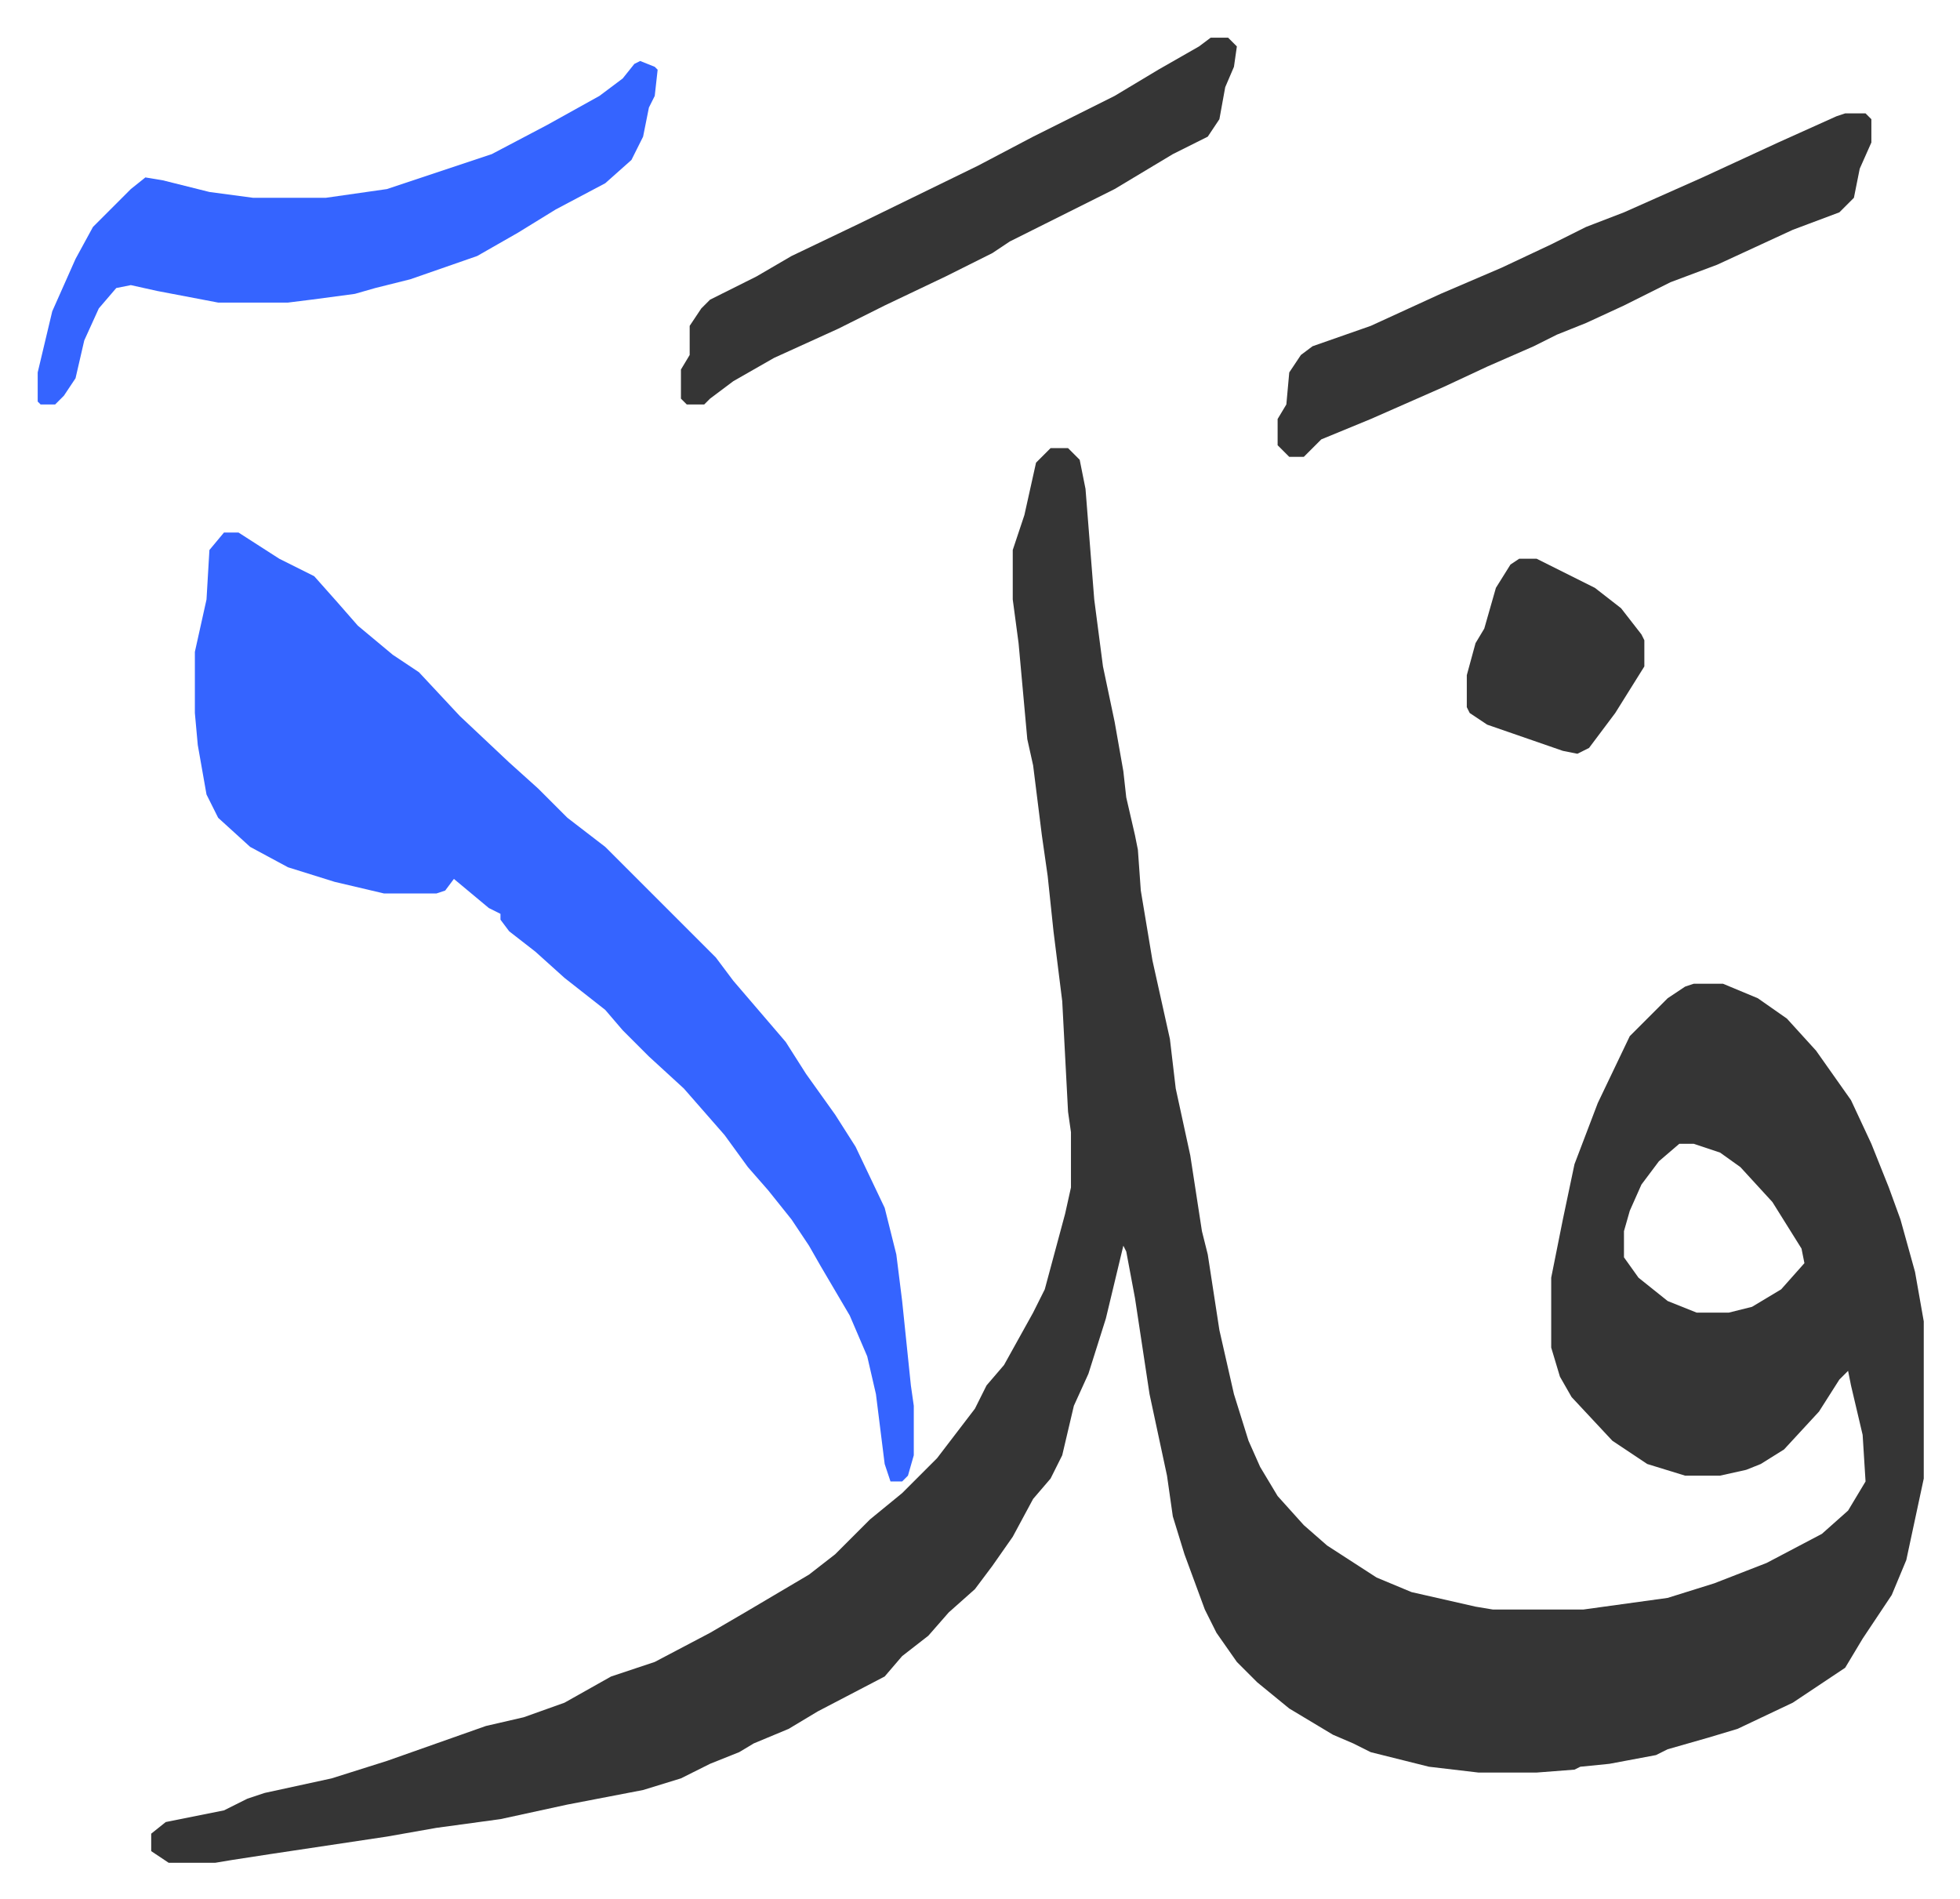
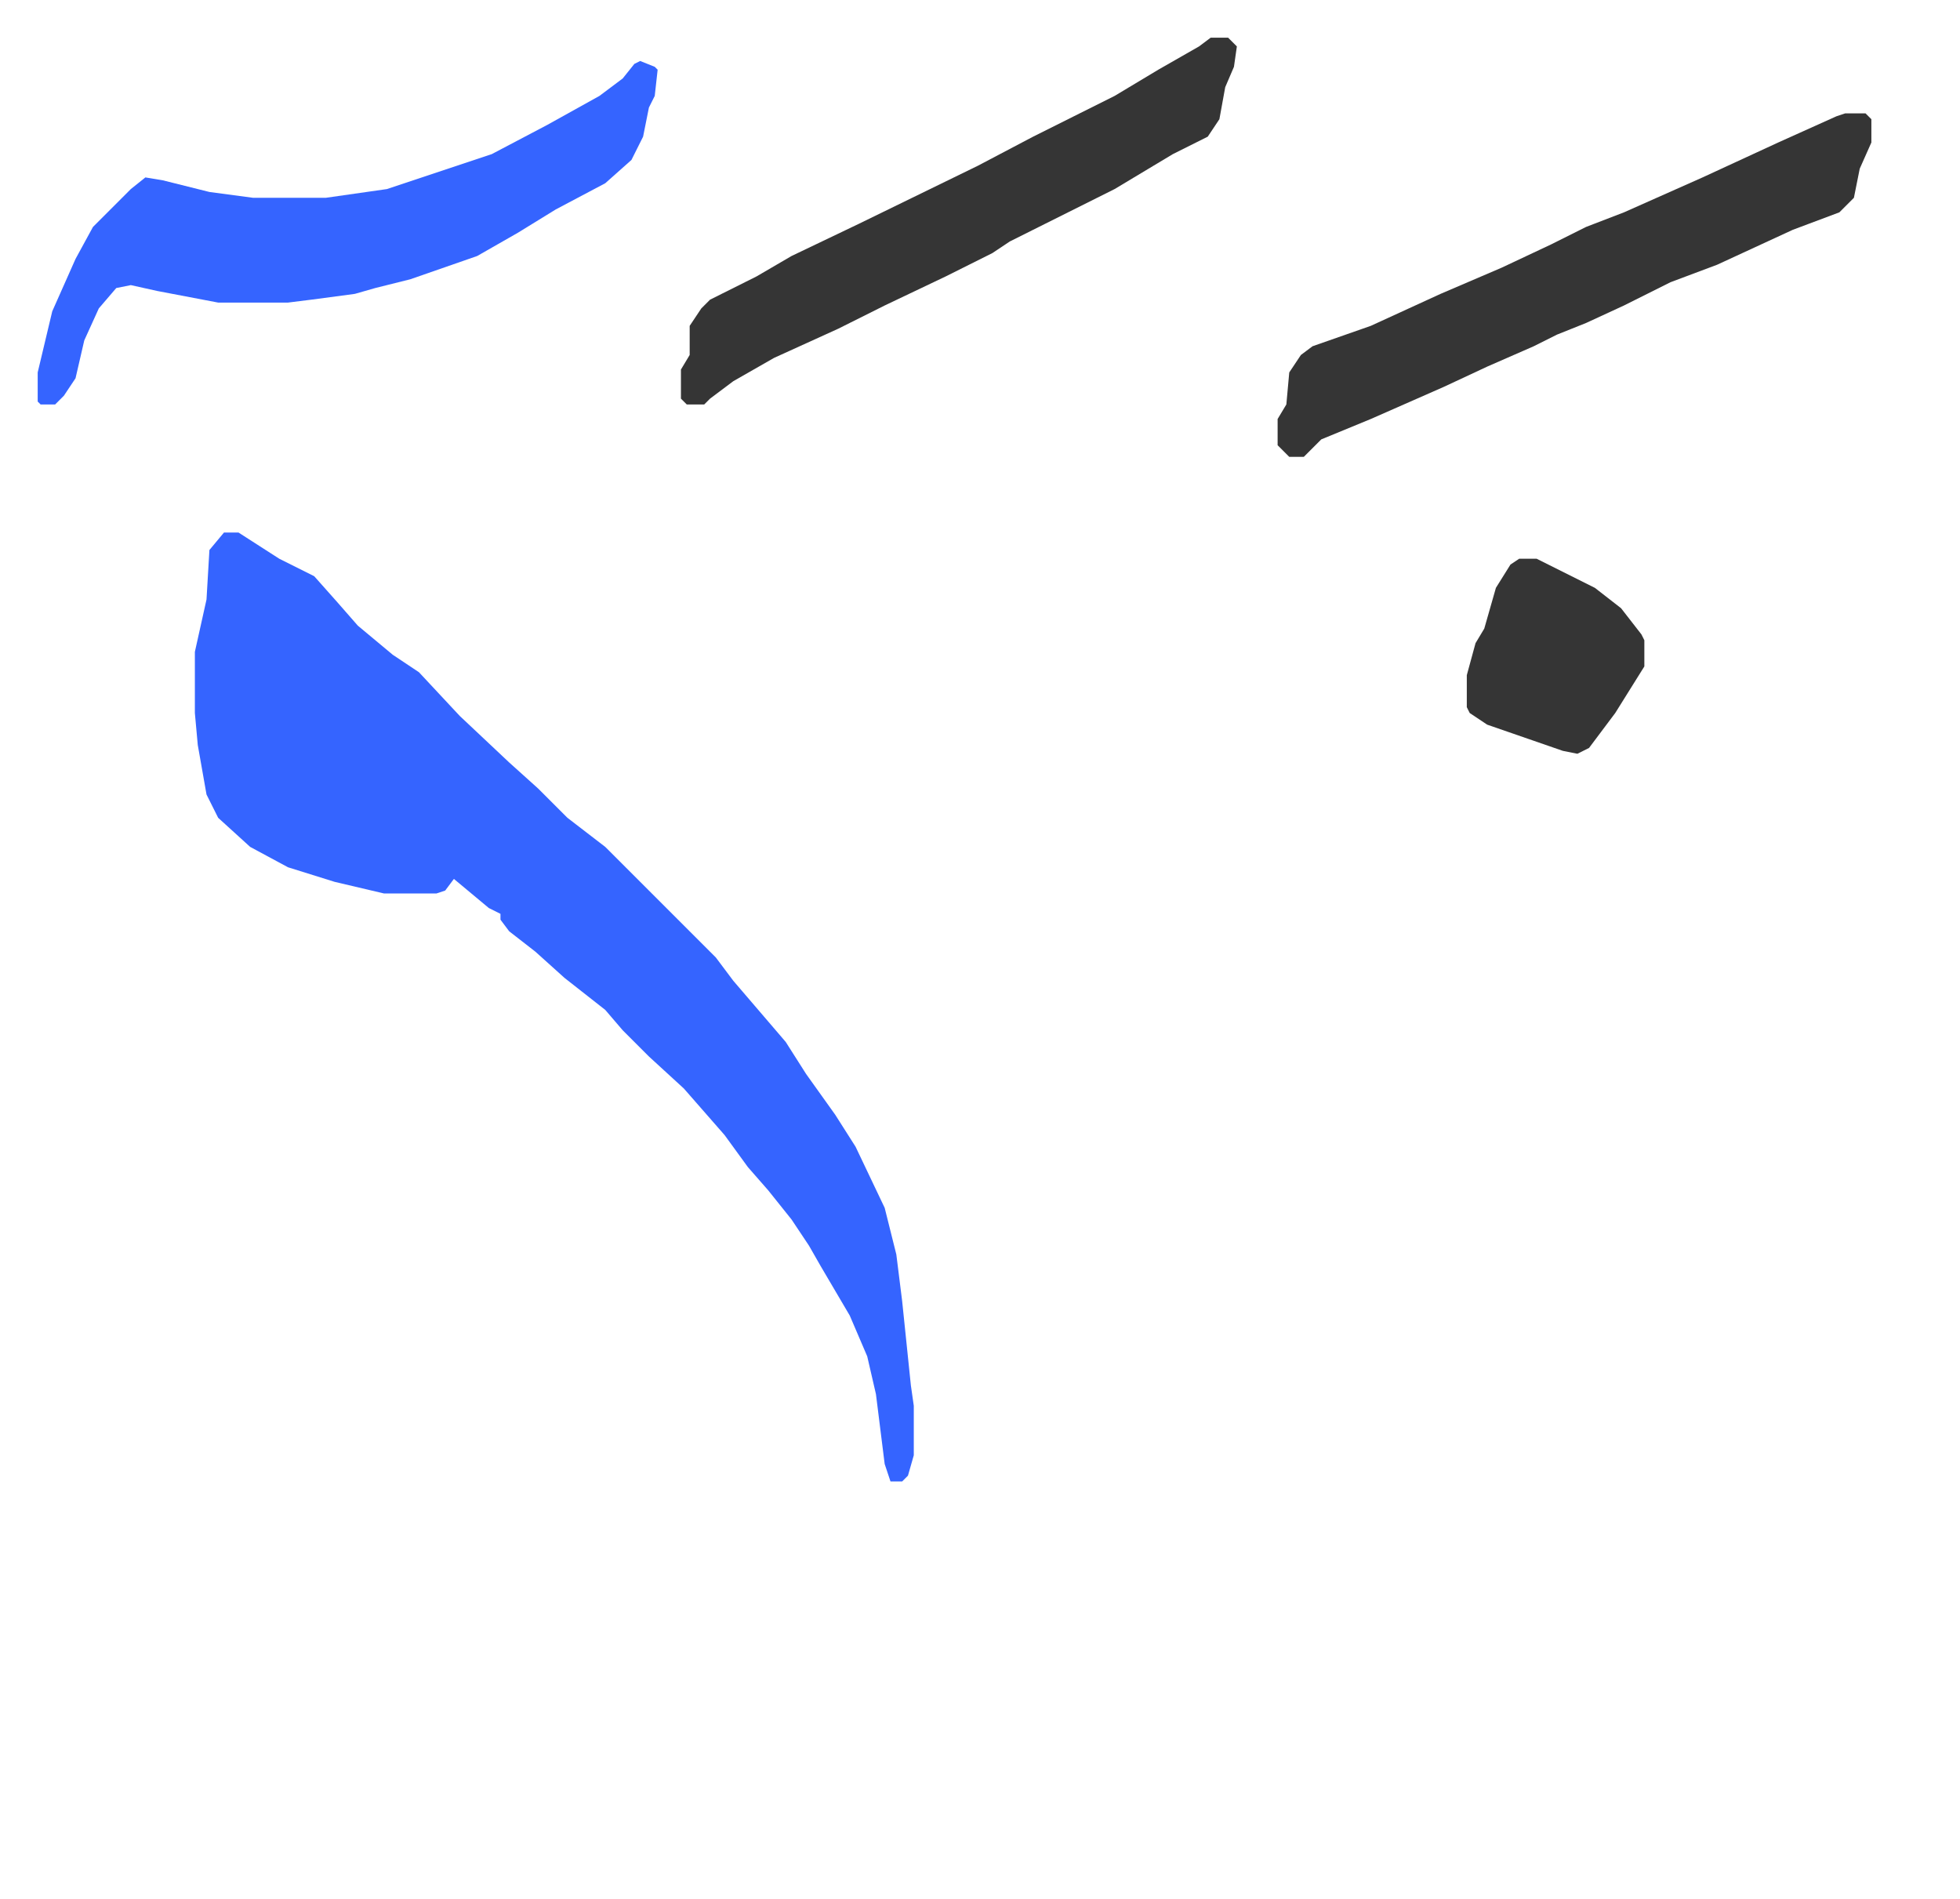
<svg xmlns="http://www.w3.org/2000/svg" role="img" viewBox="-12.95 363.05 673.40 652.40">
-   <path fill="#353535" id="rule_normal" d="M348 517h6l4 4 2 10 3 38 3 23 4 19 3 17 1 9 3 13 1 5 1 14 4 24 6 27 2 17 5 23 4 26 2 8 4 26 5 22 5 16 4 9 6 10 9 10 8 7 17 11 12 5 22 5 6 1h31l29-4 16-5 18-7 19-10 9-8 6-10-1-16-4-17-1-5-3 3-7 11-12 13-8 5-5 2-9 2h-12l-13-4-12-8-14-15-4-7-3-10v-24l4-20 4-19 8-21 11-23 13-13 6-4 3-1h10l12 5 10 7 10 11 12 17 7 15 6 15 4 11 5 18 3 17v54l-6 28-5 12-10 15-6 10-18 12-19 9-10 3-14 4-4 2-16 3-10 1-2 1-13 1h-20l-17-2-20-5-6-3-7-3-15-9-11-9-7-7-7-10-4-8-7-19-4-13-2-14-6-28-5-33-3-16-1-2-6 25-6 19-5 11-4 17-4 8-6 7-7 13-7 10-6 8-9 8-7 8-9 7-6 7-23 12-10 6-12 5-5 3-10 4-10 5-13 4-26 5-23 5-22 3-17 3-40 6-13 2-6 1H45l-6-4v-6l5-4 20-4 8-4 6-2 23-5 19-6 17-6 17-6 13-3 14-5 16-9 15-5 19-10 12-7 22-13 9-7 12-12 11-9 12-12 13-17 4-8 6-7 10-18 4-8 7-26 2-9v-19l-1-7-2-38-3-24-2-19-2-14-3-24-2-9-3-33-2-15v-17l4-12 4-18zm216 239l-7 6-6 8-4 9-2 7v9l5 7 10 8 10 4h11l8-2 10-6 8-9-1-5-10-16-11-12-7-5-9-3z" />
  <path fill="#3564ff" id="rule_madd_obligatory_4_5_vowels" d="M64 546h5l14 9 12 6 8 9 7 8 12 10 9 6 14 15 17 16 10 9 10 10 13 10 38 38 6 8 12 14 6 7 7 11 10 14 7 11 10 21 4 16 2 16 3 29 1 7v17l-2 7-2 2h-4l-2-6-3-24-3-13-6-14-10-17-4-7-6-9-8-10-7-8-8-11-7-8-7-8-12-11-9-9-6-7-14-11-10-9-9-7-3-4v-2l-4-2-12-10-3 4-3 1h-18l-17-4-16-5-13-7-11-10-4-8-3-17-1-11v-21l4-18 1-17zm143-162l5 2 1 1-1 9-2 4-2 10-4 8-9 8-17 9-13 8-14 8-23 8-12 3-7 2-15 2-8 1H62l-21-4-9-2-5 1-6 7-5 11-3 13-4 6-3 3H1l-1-1v-10l5-21 8-18 6-11 13-13 5-4 6 1 16 4 15 2h25l21-3 36-12 19-10 18-10 8-6 4-5z" />
  <path fill="#353535" id="rule_normal" d="M621 402h7l2 2v8l-4 9-2 10-5 5-16 6-26 12-16 6-16 8-13 6-10 4-8 4-16 7-15 7-25 11-17 7-6 6h-5l-4-4v-9l3-5 1-11 4-6 4-3 20-7 24-11 21-9 17-8 12-6 13-5 27-12 26-12 20-9zm-218-26h6l3 3-1 7-3 7-2 11-4 6-12 6-20 12-16 8-20 10-6 4-16 8-21 10-16 8-22 10-14 8-8 6-2 2h-6l-2-2v-10l3-5v-10l4-6 3-3 16-8 12-7 23-11 41-20 19-10 28-14 15-9 14-8zm106 179h6l20 10 9 7 7 9 1 2v9l-10 16-9 12-4 2-5-1-26-9-6-4-1-2v-11l3-11 3-5 4-14 5-8z" />
</svg>